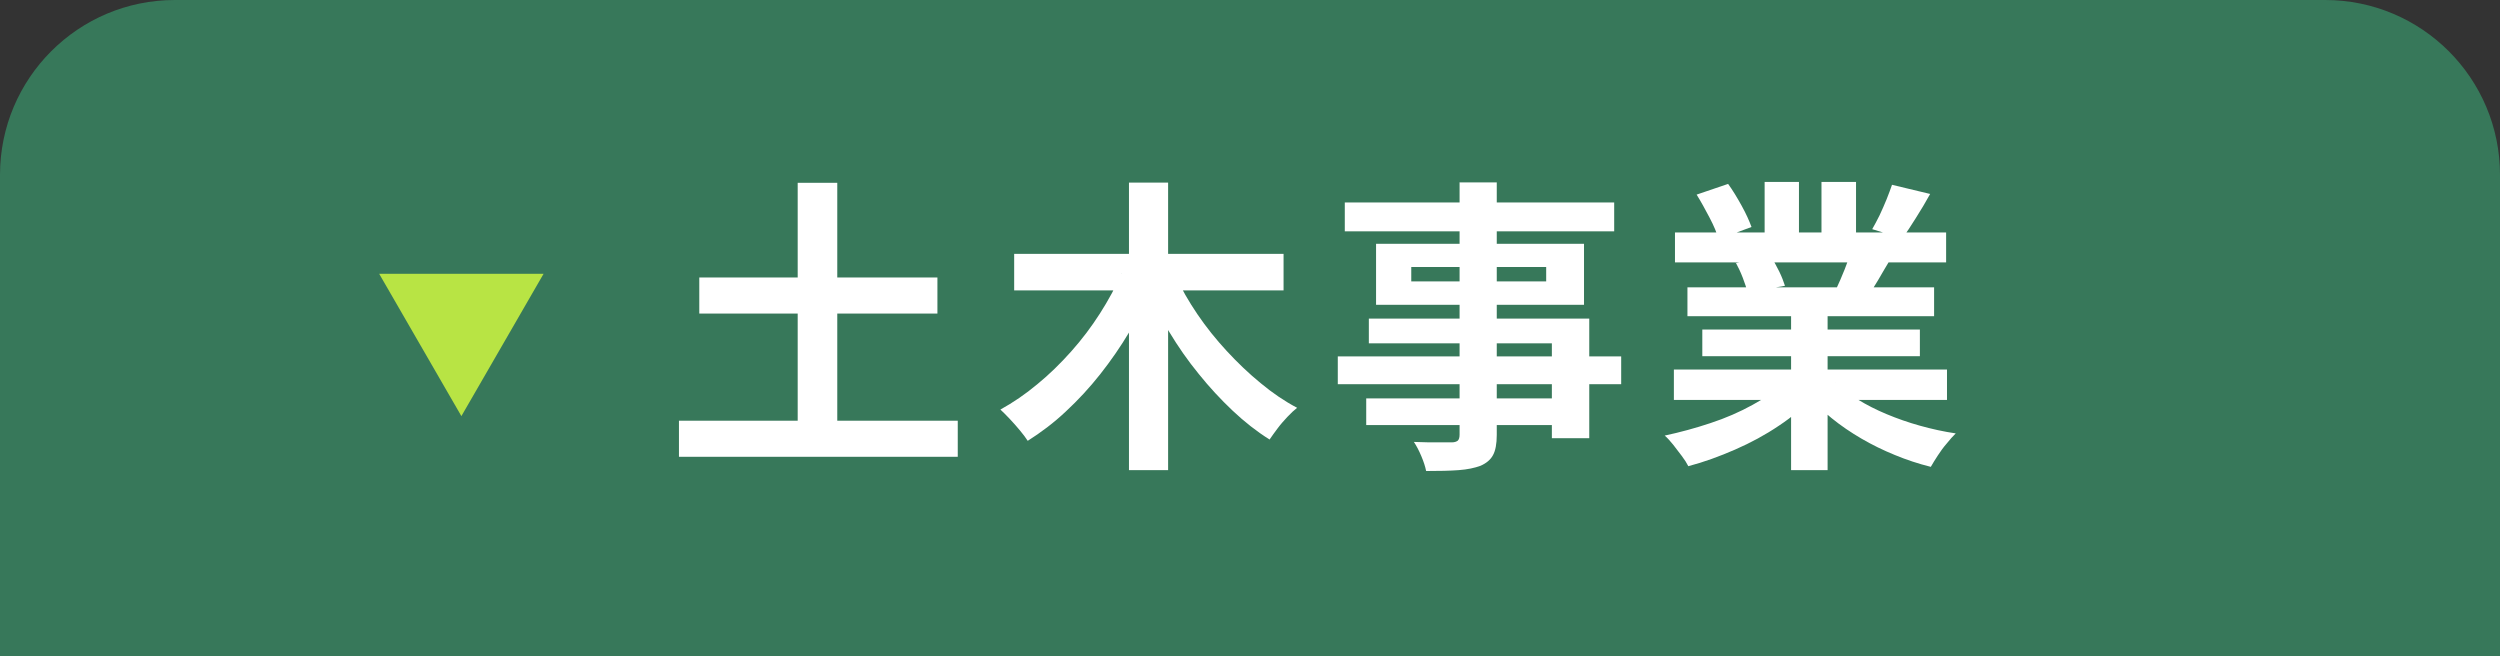
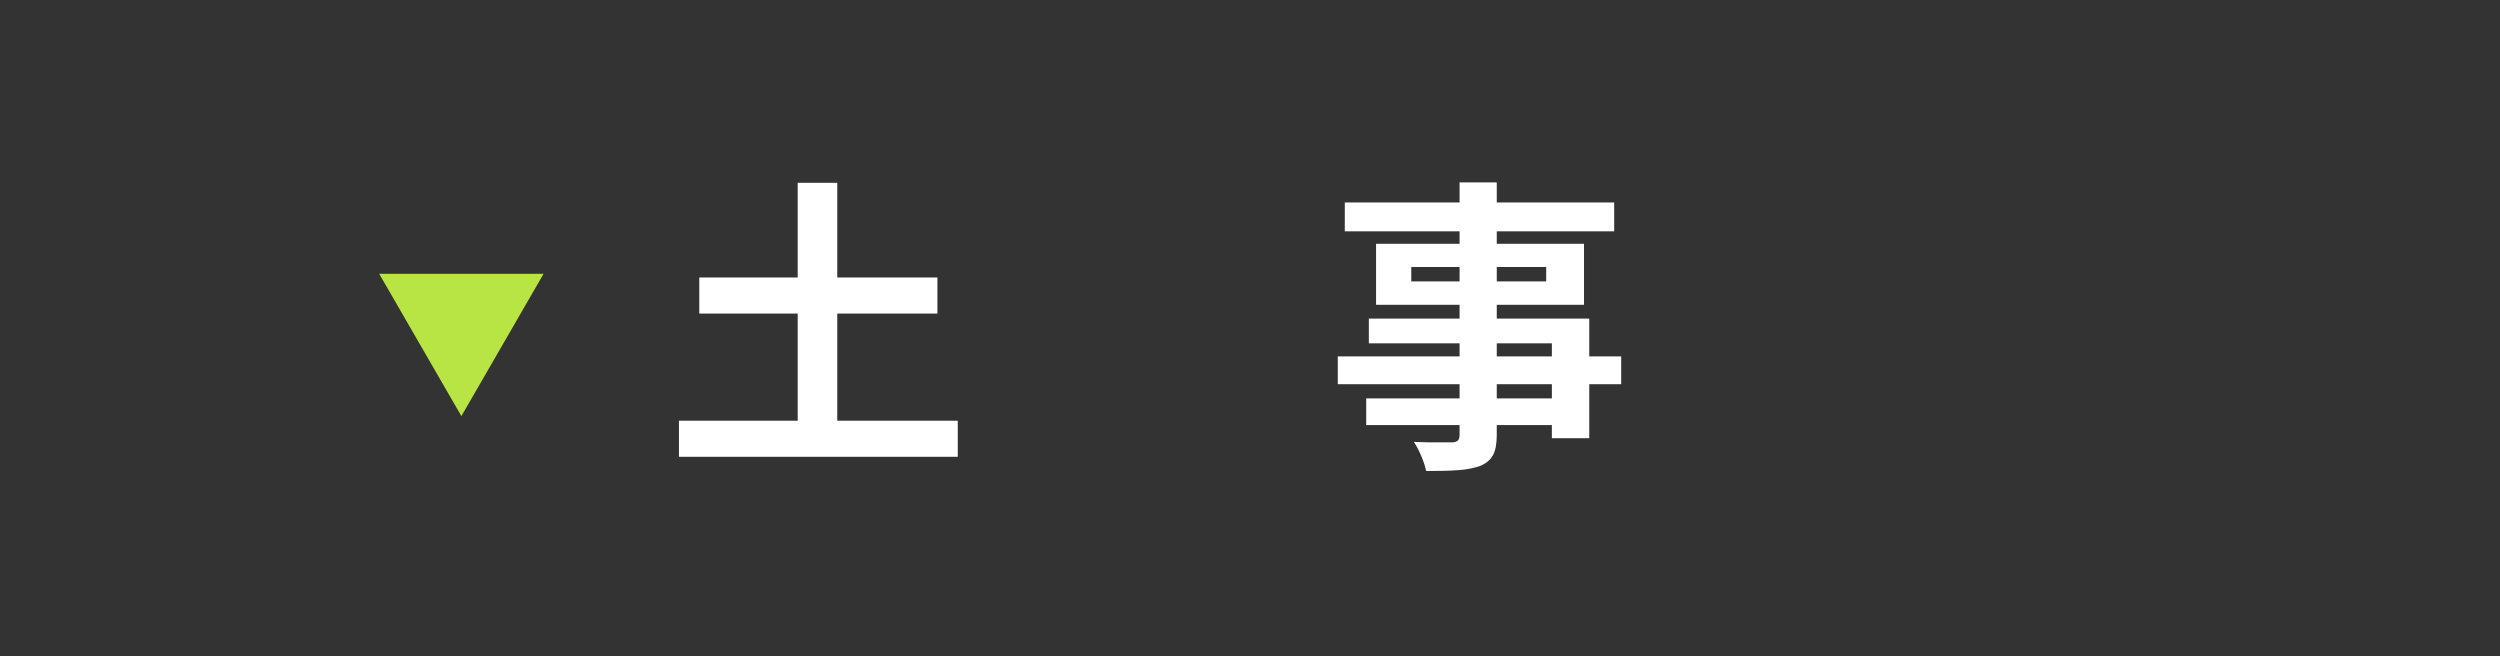
<svg xmlns="http://www.w3.org/2000/svg" id="_レイヤー_2" viewBox="0 0 114.33 30">
  <rect x="0" y="0" width="114.33" height="30" fill="#333333" stroke="none" />
  <defs>
    <style>.cls-1{fill:#fff;}.cls-2{fill:#b8e444;}.cls-3{fill:#37785a;}</style>
  </defs>
  <g id="design">
-     <path class="cls-3" d="M8,0h98.33c4.42,0,8,3.58,8,8v22H0V8C0,3.58,3.58,0,8,0Z" />
    <path class="cls-2" d="M17.34,12.52h7.52l-3.76,6.51-3.76-6.51Z" />
    <path class="cls-1" d="M31.05,19.24h12.75v1.65h-12.75v-1.65ZM31.98,12.69h10.89v1.65h-10.89v-1.65ZM36.48,8.36h1.81v12.01h-1.81v-12.01Z" />
-     <path class="cls-1" d="M51.27,12.52l1.48.5c-.32.74-.68,1.45-1.09,2.14-.41.69-.86,1.34-1.35,1.96-.49.62-1.01,1.18-1.57,1.7-.55.52-1.14.96-1.74,1.34-.09-.14-.21-.3-.36-.48-.15-.18-.3-.35-.46-.52-.16-.17-.3-.31-.43-.43.58-.32,1.14-.7,1.69-1.16.55-.45,1.06-.95,1.55-1.5.49-.55.92-1.12,1.31-1.73.39-.61.72-1.22.99-1.83ZM46.38,11.61h12.32v1.67h-12.32v-1.67ZM51.63,8.35h1.79v13.15h-1.79v-13.15ZM53.75,12.59c.27.6.61,1.19,1.01,1.78.4.59.85,1.15,1.34,1.68s1,1.02,1.55,1.47c.54.45,1.1.83,1.67,1.13-.13.1-.28.24-.44.41s-.32.35-.46.54c-.14.19-.26.35-.36.5-.59-.37-1.15-.81-1.69-1.32s-1.06-1.07-1.55-1.68c-.5-.61-.95-1.26-1.36-1.94-.41-.68-.78-1.38-1.11-2.09l1.41-.49Z" />
    <path class="cls-1" d="M61.18,16.3h12.96v1.27h-12.96v-1.27ZM61.5,9.26h12.32v1.32h-12.32v-1.32ZM62.48,18.22h9.41v1.22h-9.41v-1.22ZM62.6,14.57h10.08v5.47h-1.71v-4.34h-8.37v-1.13ZM62.93,11.15h9.51v2.79h-9.51v-2.79ZM64.54,12.21v.66h6.17v-.66h-6.17ZM66.74,8.34h1.71v11.55c0,.41-.06.72-.17.92-.11.21-.3.37-.57.49-.27.1-.6.17-1,.2-.4.03-.89.04-1.49.04-.04-.2-.11-.42-.22-.68-.11-.26-.22-.47-.34-.65.23,0,.47.02.7.02.23,0,.45,0,.64,0h.4c.13,0,.22-.04.27-.08.05-.05.08-.14.08-.27v-11.55Z" />
-     <path class="cls-1" d="M81.61,17.52l1.33.6c-.44.49-.97.94-1.59,1.35-.62.42-1.29.78-2,1.09-.71.31-1.42.57-2.14.76-.07-.14-.17-.3-.3-.47-.13-.17-.26-.34-.39-.51-.14-.17-.26-.31-.39-.42.7-.15,1.4-.34,2.09-.57.7-.23,1.34-.51,1.92-.83.59-.32,1.07-.65,1.46-1.01ZM76.55,16.9h12.49v1.39h-12.49v-1.39ZM76.6,10.63h12.4v1.37h-12.4v-1.37ZM77.17,13.14h11.28v1.32h-11.28v-1.32ZM77.59,8.9l1.44-.49c.21.29.41.62.62,1,.21.38.35.7.45.97l-1.51.56c-.07-.28-.21-.61-.41-.99-.2-.38-.39-.73-.59-1.05ZM77.85,15.07h9.95v1.22h-9.95v-1.22ZM79.37,12.03l1.64-.27c.12.2.24.42.36.66.12.25.2.46.26.65l-1.71.29c-.05-.18-.12-.4-.22-.66-.1-.26-.21-.49-.32-.69ZM80.7,8.32h1.57v2.97h-1.57v-2.97ZM81.91,13.8h1.67v7.7h-1.67v-7.7ZM83.92,17.48c.29.28.63.54,1.04.79s.84.47,1.32.67c.48.2.99.38,1.53.53.54.15,1.08.27,1.63.35-.13.13-.27.28-.41.46-.15.17-.28.35-.41.55-.13.19-.23.37-.32.52-.56-.14-1.11-.32-1.64-.54-.54-.22-1.05-.47-1.53-.75s-.94-.59-1.37-.94c-.43-.35-.81-.71-1.13-1.11l1.3-.53ZM83.3,8.32h1.58v2.87h-1.58v-2.87ZM84.67,11.44l1.78.42c-.2.33-.38.64-.56.95-.18.3-.34.56-.48.78l-1.43-.39c.12-.26.25-.55.38-.88s.23-.61.31-.88ZM86.52,8.45l1.75.42c-.21.38-.43.75-.66,1.11-.22.36-.43.67-.62.92l-1.37-.42c.11-.19.22-.4.34-.64.11-.24.22-.48.32-.73s.18-.47.25-.67Z" />
  </g>
</svg>